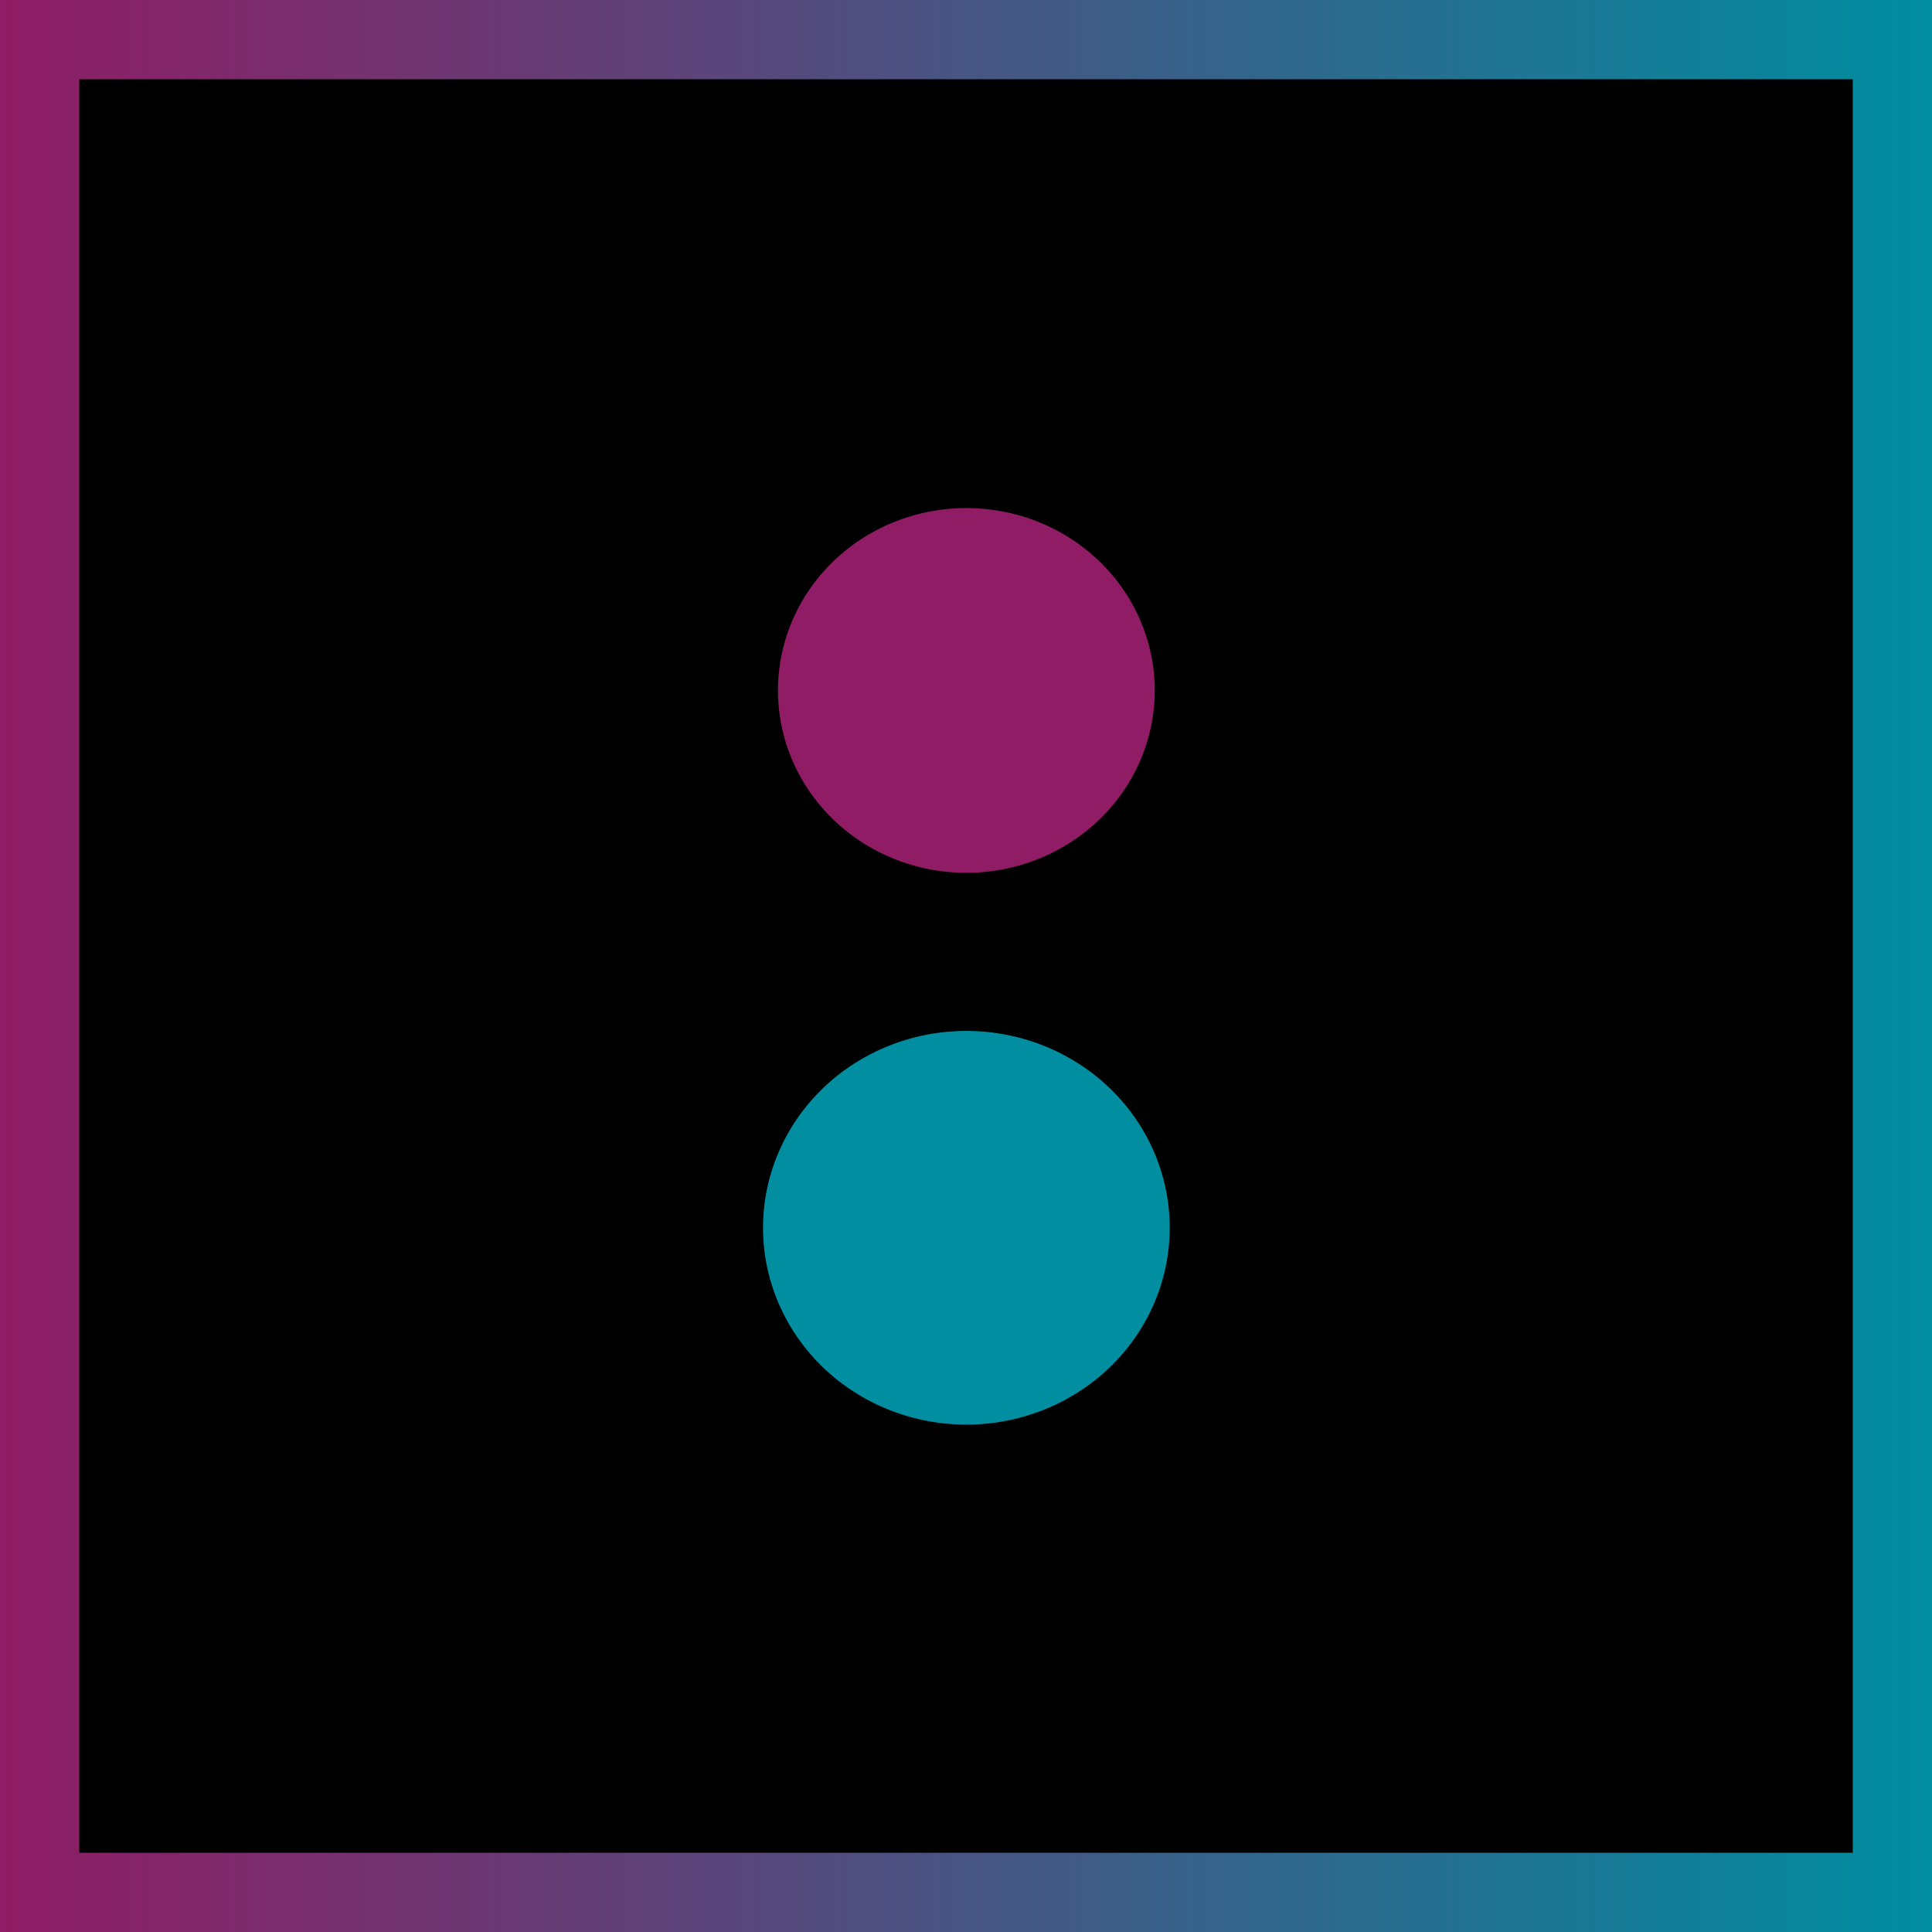
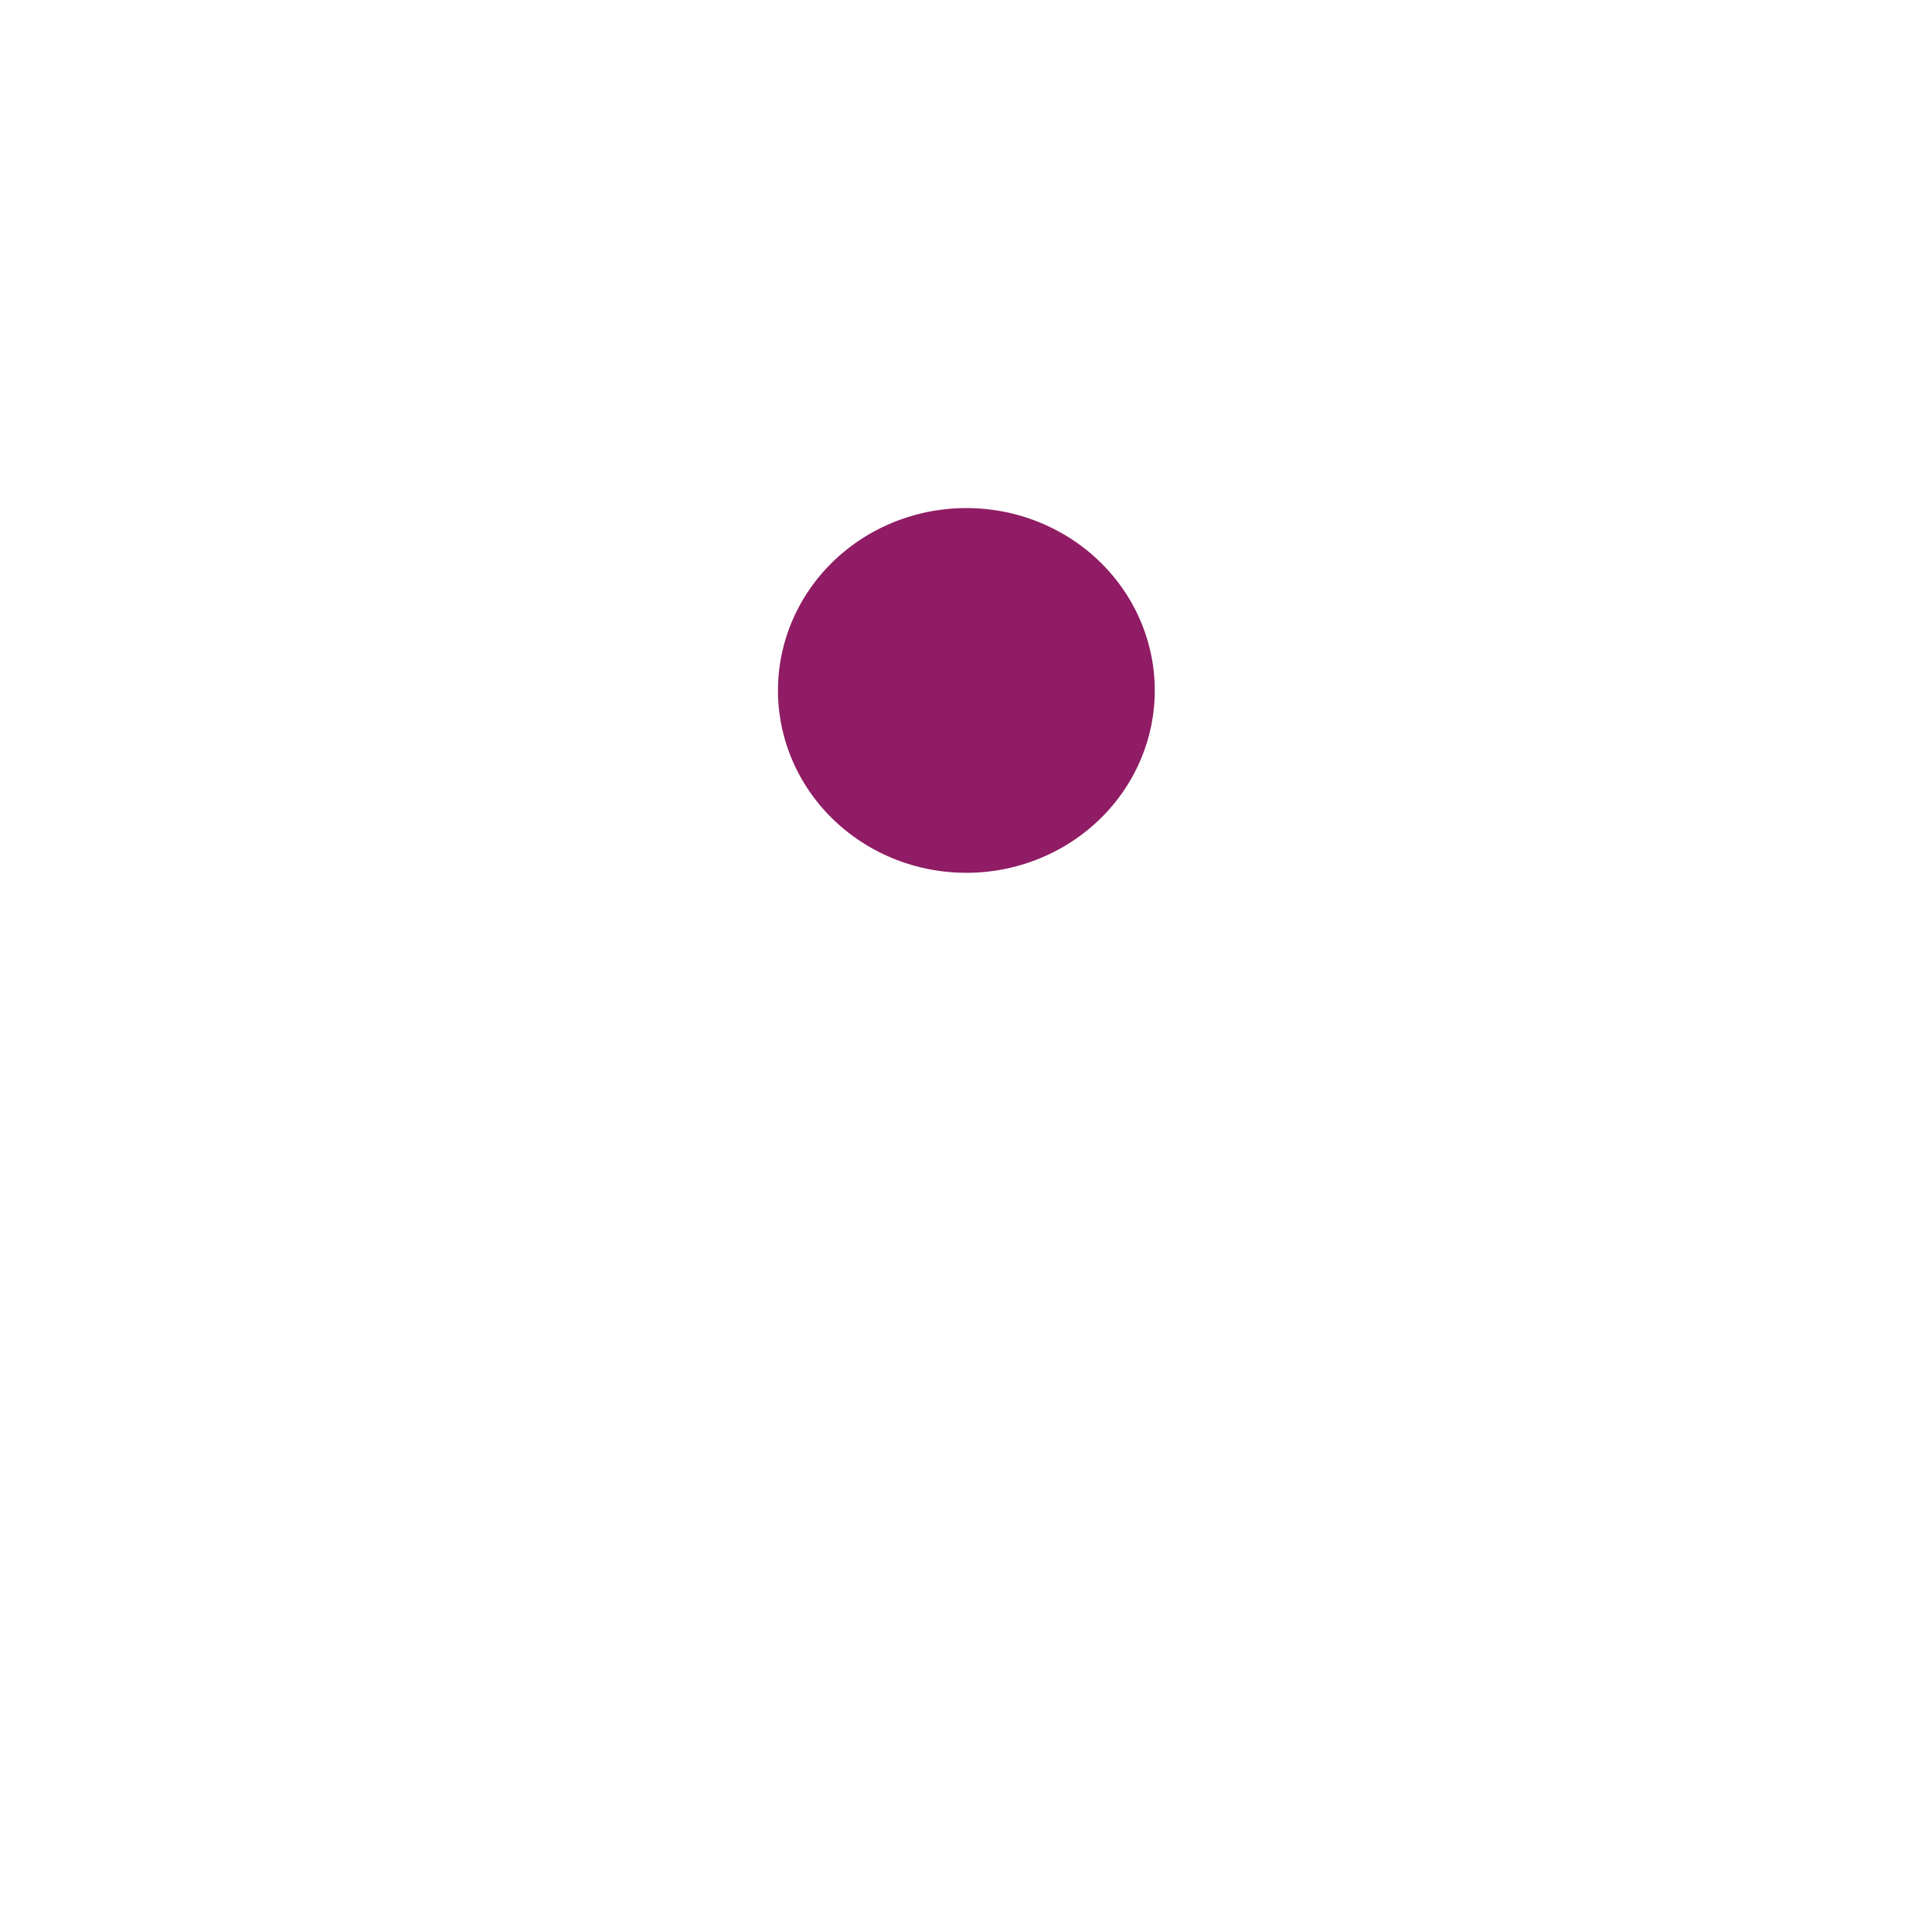
<svg xmlns="http://www.w3.org/2000/svg" data-bbox="-0.001 0 4.625 10.768" data-type="color" height="304.768" id="svg350" version="1.1" viewBox="0 0 80.639 80.639" width="304.769">
  <defs id="defs354">
    <linearGradient id="linearGradient33324">
      <stop id="stop33320" offset="0" style="stop-color:#8f1c64;stop-opacity:1;" />
      <stop id="stop33322" offset="1" style="stop-color:#008da0;stop-opacity:1;" />
    </linearGradient>
    <linearGradient gradientTransform="translate(16.685,-13.674)" gradientUnits="userSpaceOnUse" href="#linearGradient33324" id="linearGradient33326" x1="-16.685" x2="63.954" y1="53.993" y2="53.993" />
  </defs>
-   <rect height="77.993" id="rect585" style="fill:#000000;fill-opacity:1;stroke:url(#linearGradient33326);stroke-width:3.969;stroke-dasharray:none;stroke-opacity:1" width="77.993" x="1.323" y="1.323" />
  <g id="g3325" transform="matrix(0.859,0,0,0.859,7.407,10.695)">
    <path d="m 47.487,21.098 a 9.154,8.861 0 1 1 -18.308,0 9.154,8.861 0 0 1 18.308,0" data-color="1" fill="#8f1c64" id="path3321" style="stroke-width:4.204" />
-     <path d="m 48.214,47.207 a 9.88,9.564 0 1 1 -19.761,0 9.88,9.564 0 0 1 19.761,0" data-color="2" fill="#008ea0" id="path3323" style="stroke-width:4.204" />
  </g>
</svg>